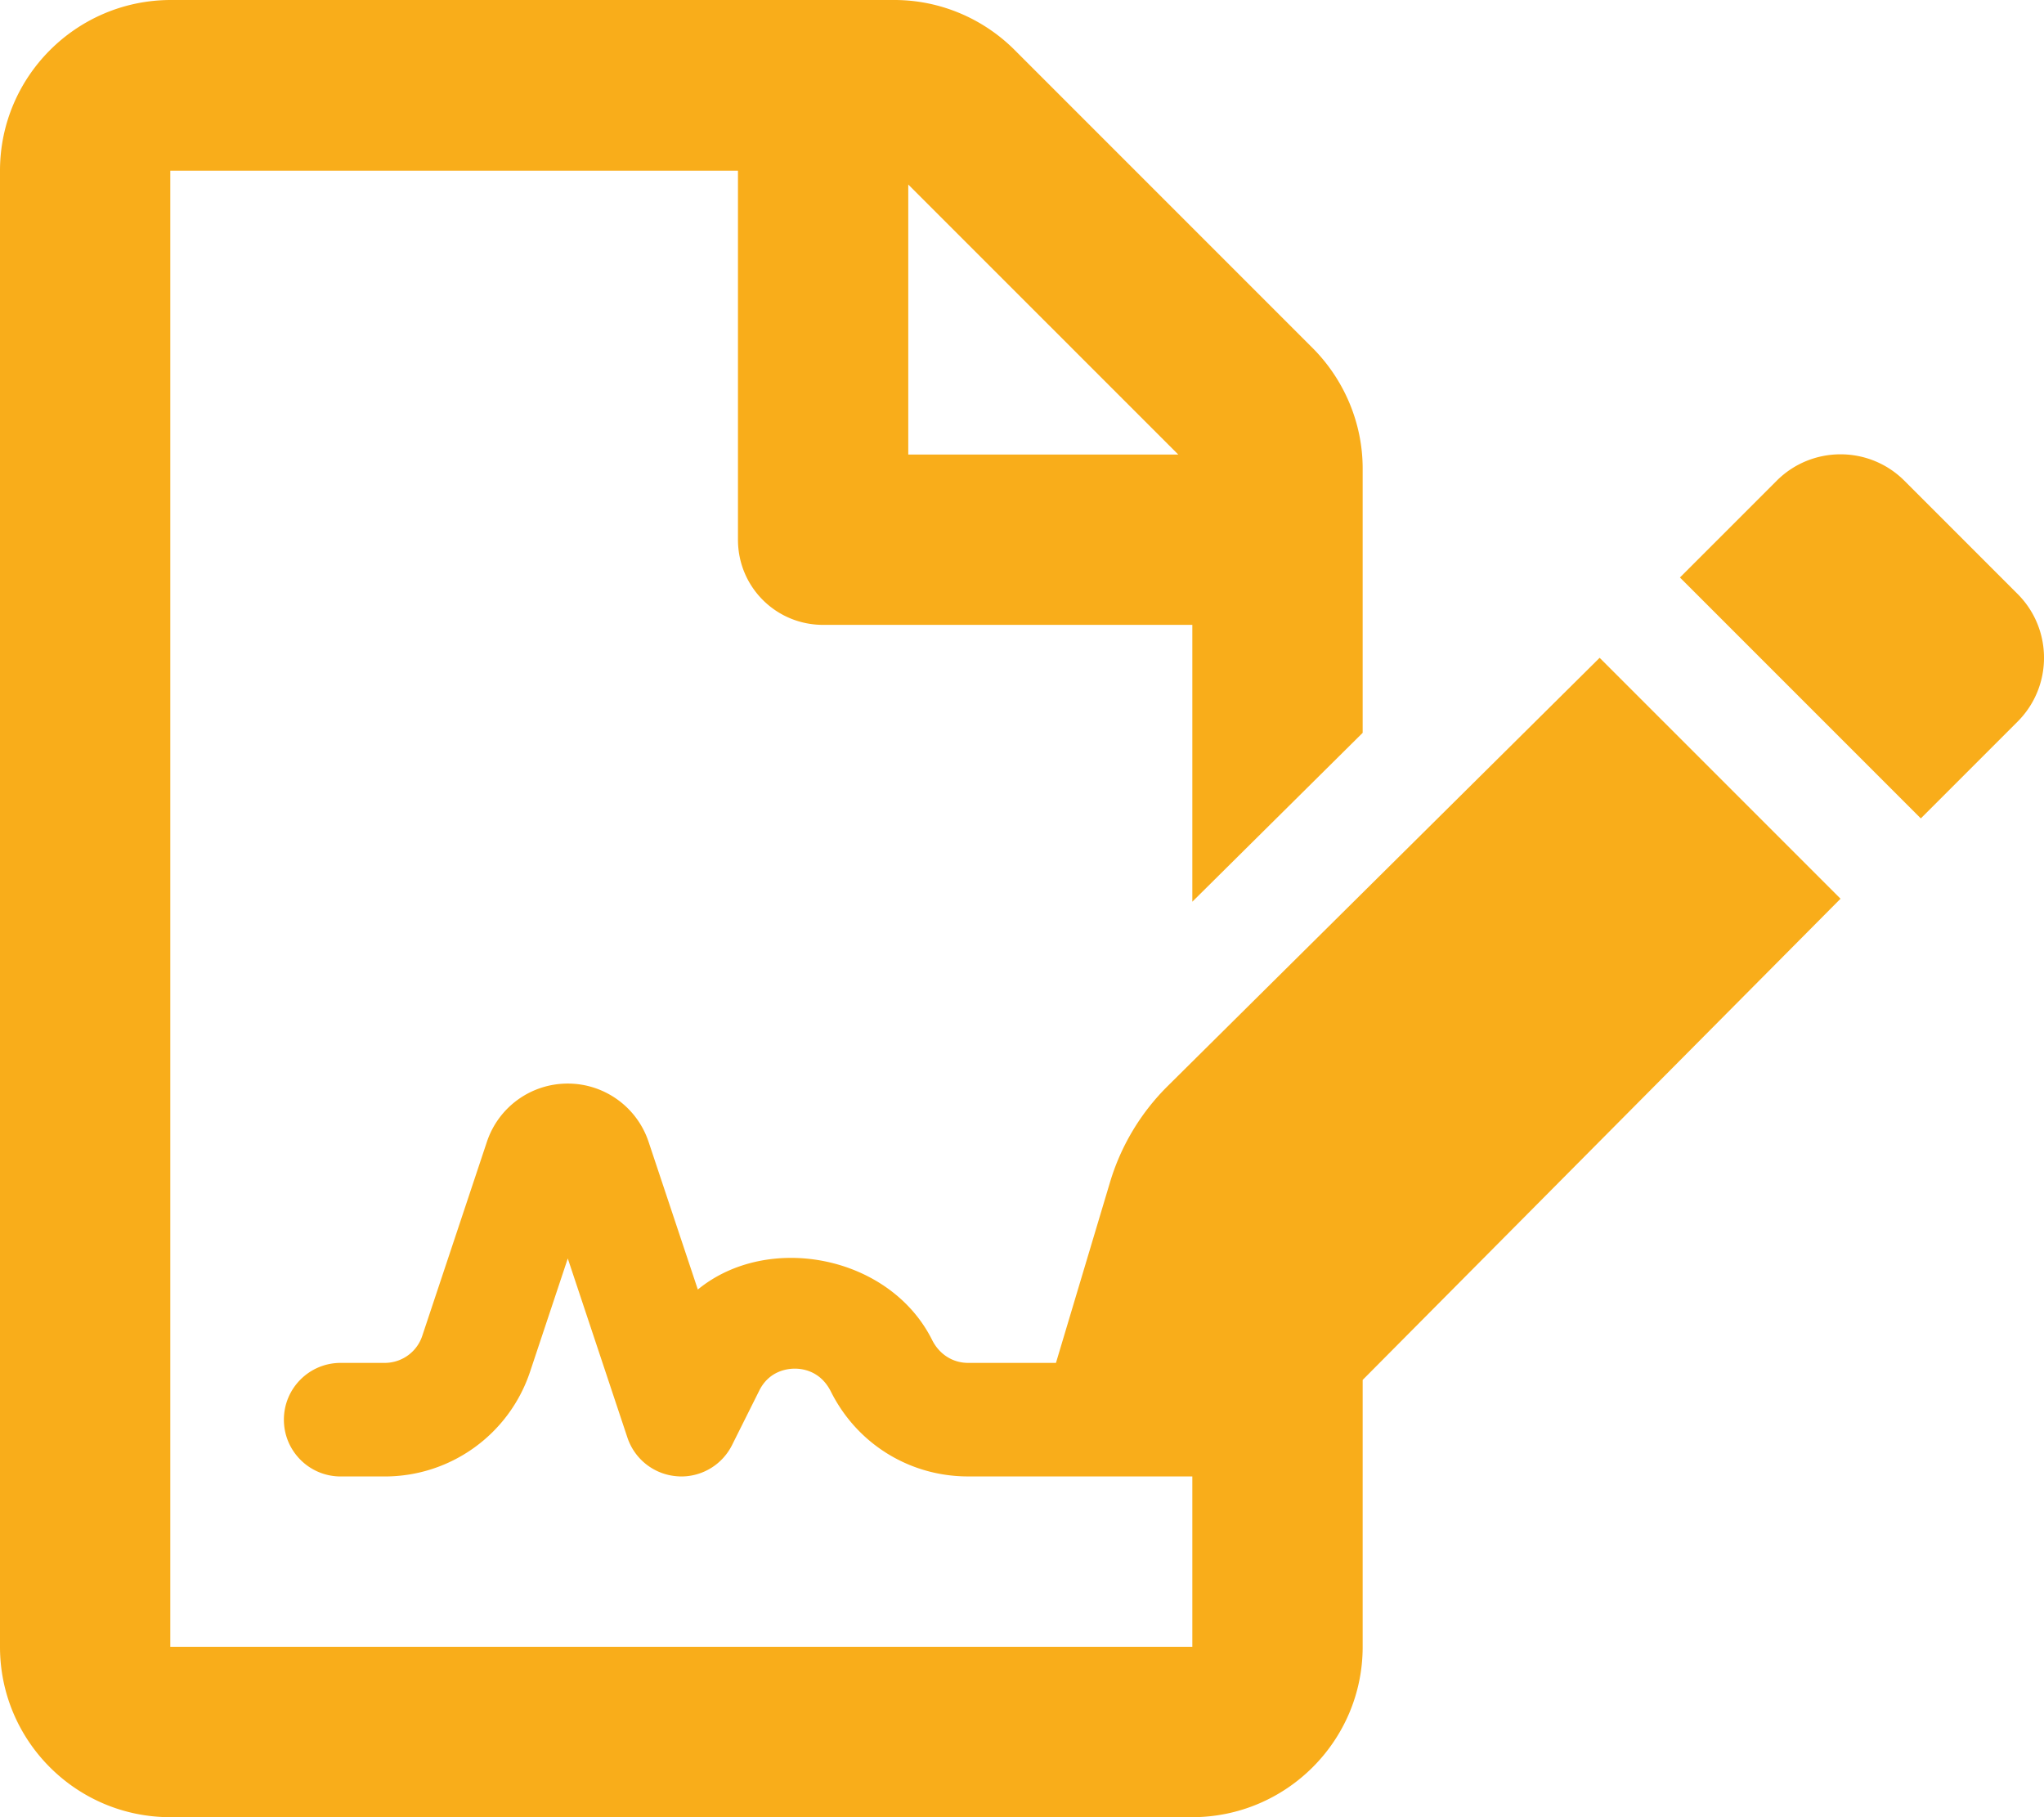
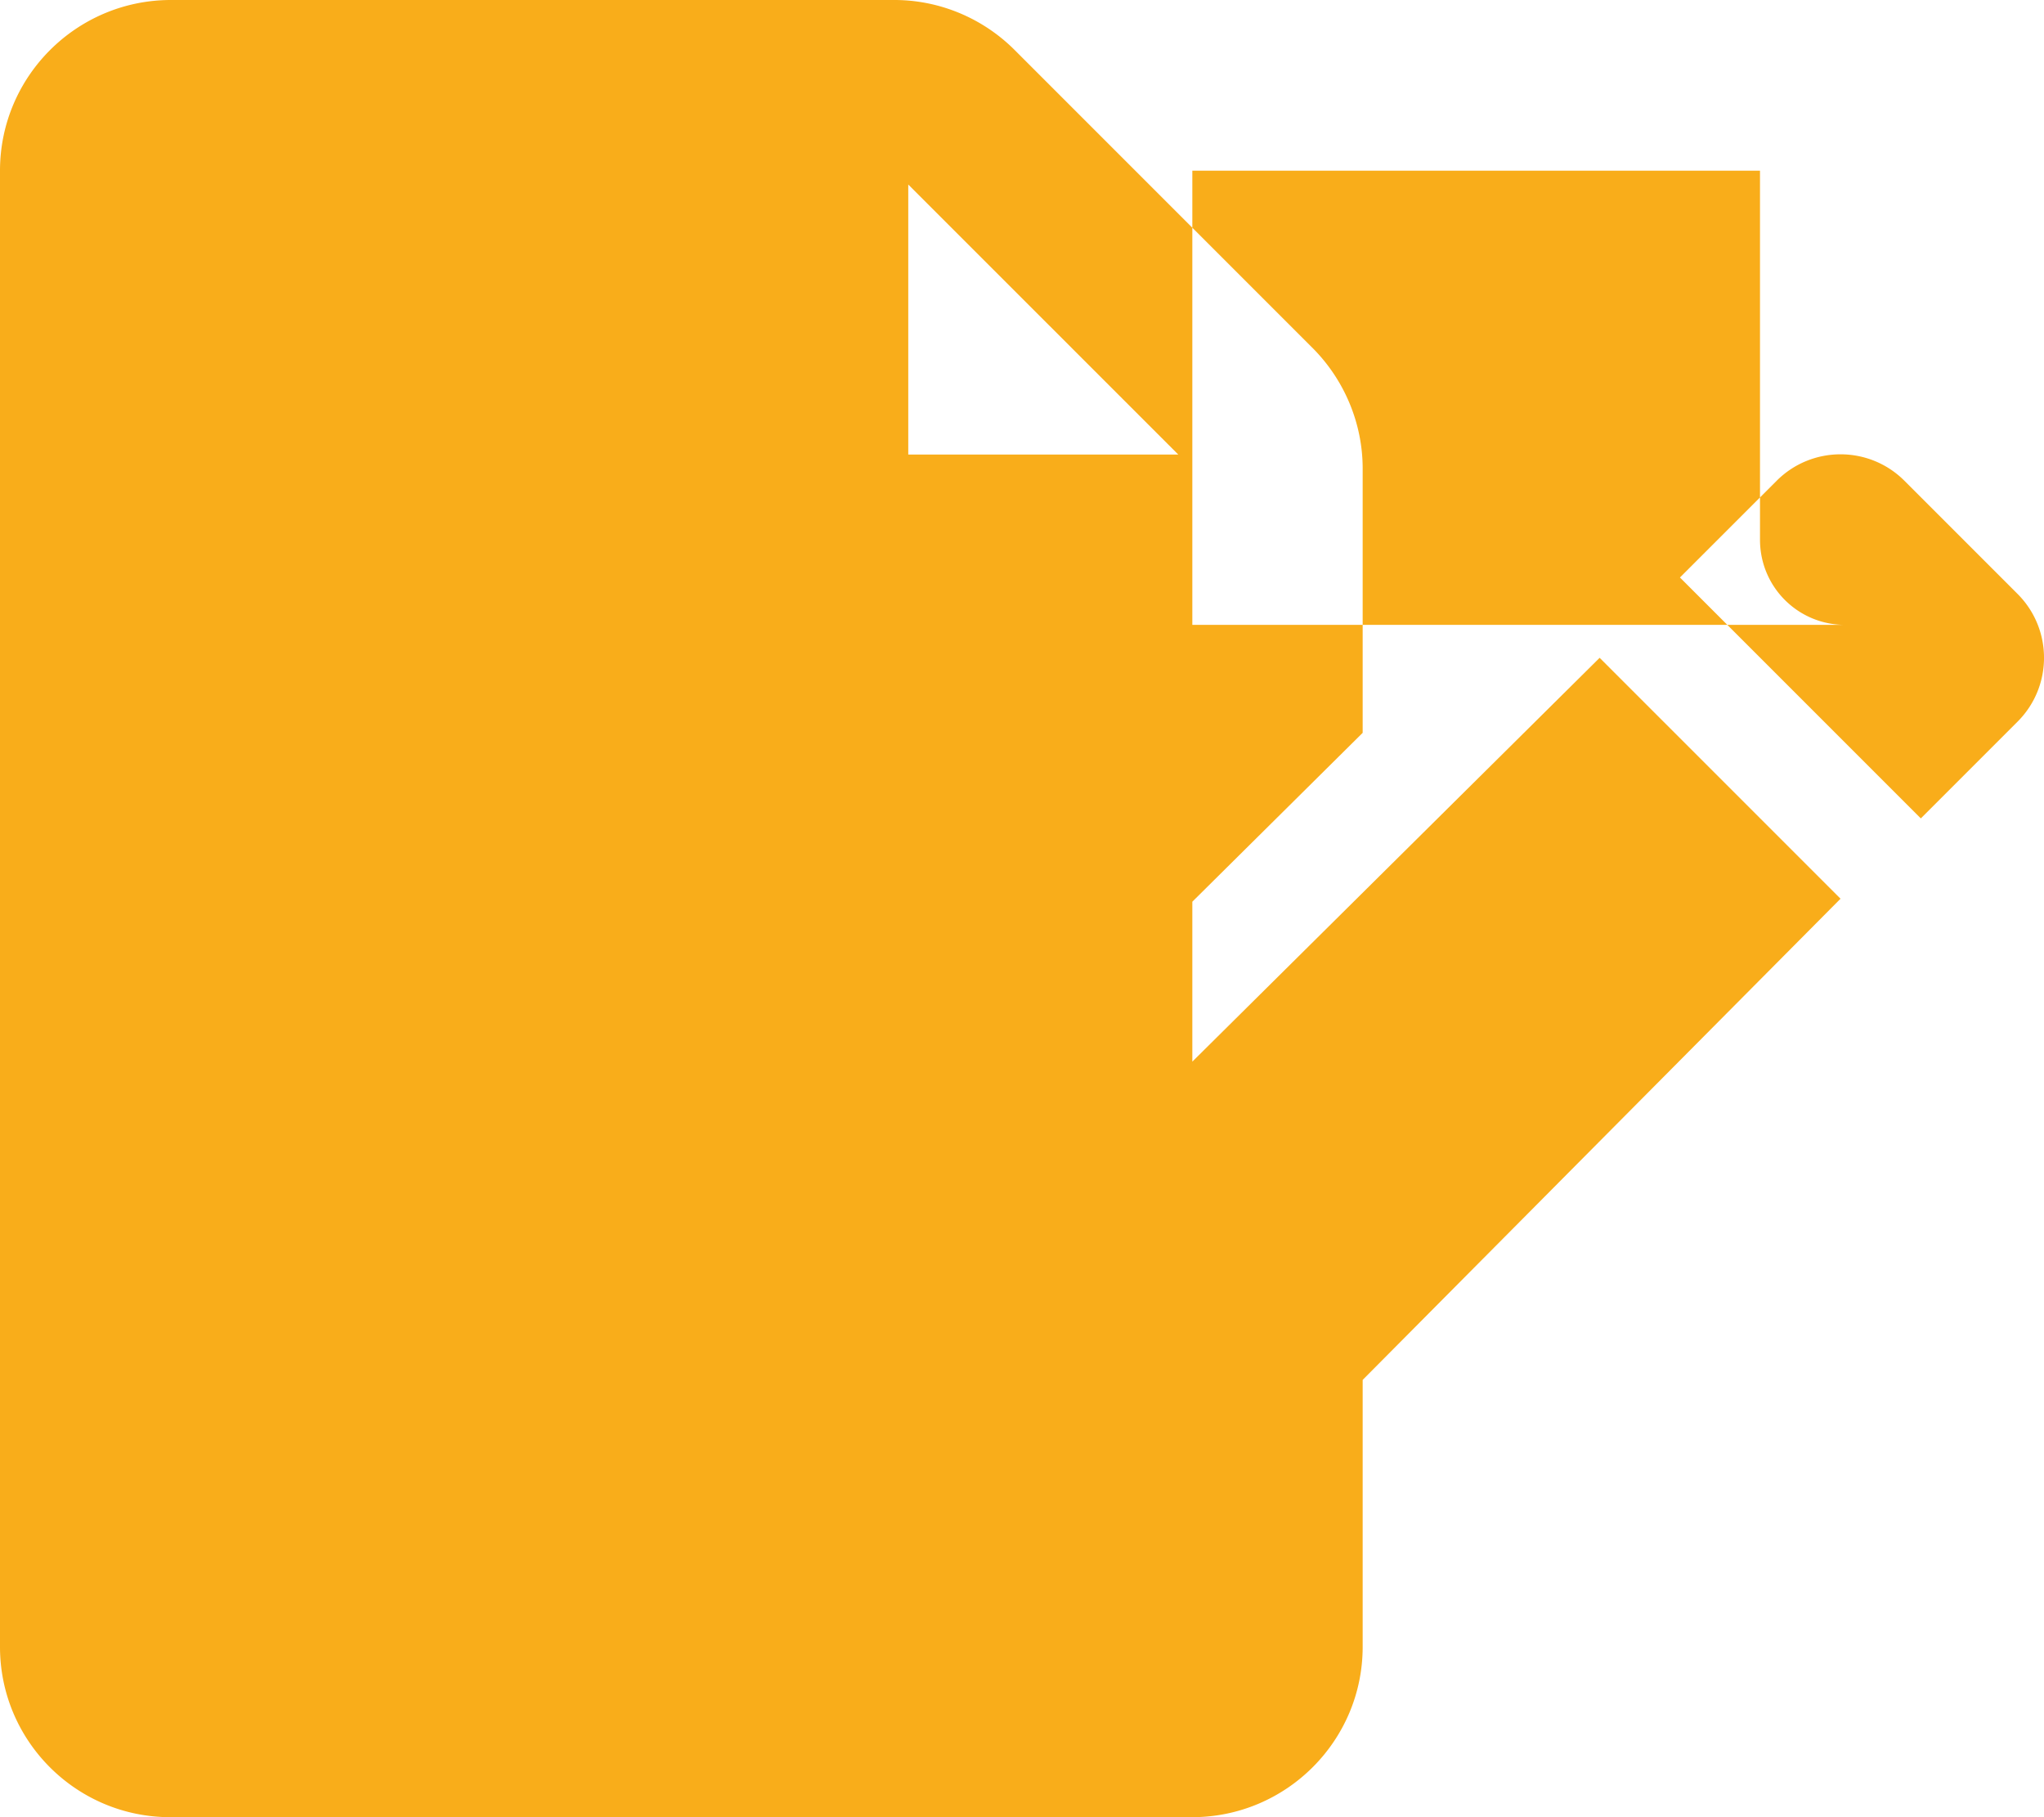
<svg xmlns="http://www.w3.org/2000/svg" viewBox="0 0 576 512">
-   <path d="M568.54 167.33l-31.87-31.87c-9.94-9.94-26.07-9.94-36.01 0l-27.25 27.25 67.88 67.88 27.25-27.25c9.95-9.94 9.95-26.07 0-36.01zM329.06 306a63.974 63.974 0 0 0-16.26 27.11L297.57 384h-24.76c-4.28 0-8.12-2.38-10.16-6.5-11.97-23.86-46.28-30.34-66-14.17l-13.88-41.62c-3.28-9.81-12.44-16.41-22.78-16.41s-19.5 6.59-22.78 16.41L119 376.36c-1.5 4.58-5.78 7.64-10.59 7.64H96c-8.84 0-16 7.16-16 16s7.16 16 16 16h12.41c18.62 0 35.09-11.88 40.97-29.53L160 354.58l16.81 50.48a15.994 15.994 0 0 0 14.06 10.89c.38.03.75.05 1.12.05 6.03 0 11.59-3.41 14.31-8.86l7.66-15.33c2.78-5.59 7.94-6.19 10.03-6.19s7.25.59 10.19 6.53c7.38 14.7 22.19 23.84 38.62 23.84H336V464H47.99V48.09h159.97v103.98c0 13.3 10.7 23.99 24 23.99H336v78l48-47.58v-74.5c0-12.7-5.17-25-14.17-33.99L285.94 14.1c-9-9-21.2-14.1-33.89-14.1H47.99C21.5.1 0 21.6 0 48.09v415.92C0 490.5 21.5 512 47.99 512h287.94c26.5 0 48.07-21.5 48.07-47.99V388.8l134.66-135.58-67.88-67.88L329.06 306zM255.95 51.99l76.09 76.08h-76.09V51.99z" fill="#F9AD1A" />
+   <path d="M568.54 167.33l-31.87-31.87c-9.94-9.94-26.07-9.94-36.01 0l-27.25 27.25 67.88 67.88 27.25-27.25c9.95-9.94 9.95-26.07 0-36.01zM329.06 306a63.974 63.974 0 0 0-16.26 27.11L297.57 384h-24.76c-4.28 0-8.12-2.38-10.16-6.5-11.97-23.86-46.28-30.34-66-14.17l-13.88-41.62c-3.28-9.81-12.44-16.41-22.78-16.41s-19.5 6.59-22.78 16.41L119 376.36c-1.5 4.58-5.78 7.64-10.59 7.64H96c-8.84 0-16 7.16-16 16s7.16 16 16 16h12.41c18.62 0 35.09-11.88 40.97-29.53L160 354.58l16.81 50.48a15.994 15.994 0 0 0 14.06 10.89c.38.03.75.05 1.12.05 6.03 0 11.59-3.41 14.31-8.86l7.66-15.33c2.78-5.59 7.94-6.19 10.03-6.19s7.25.59 10.19 6.53c7.38 14.7 22.19 23.84 38.62 23.84H336V464V48.09h159.97v103.98c0 13.3 10.7 23.99 24 23.99H336v78l48-47.58v-74.5c0-12.7-5.17-25-14.17-33.99L285.94 14.1c-9-9-21.2-14.1-33.89-14.1H47.99C21.5.1 0 21.6 0 48.09v415.92C0 490.5 21.5 512 47.99 512h287.94c26.5 0 48.07-21.5 48.07-47.99V388.8l134.66-135.58-67.88-67.88L329.06 306zM255.95 51.99l76.09 76.08h-76.09V51.99z" fill="#F9AD1A" />
</svg>